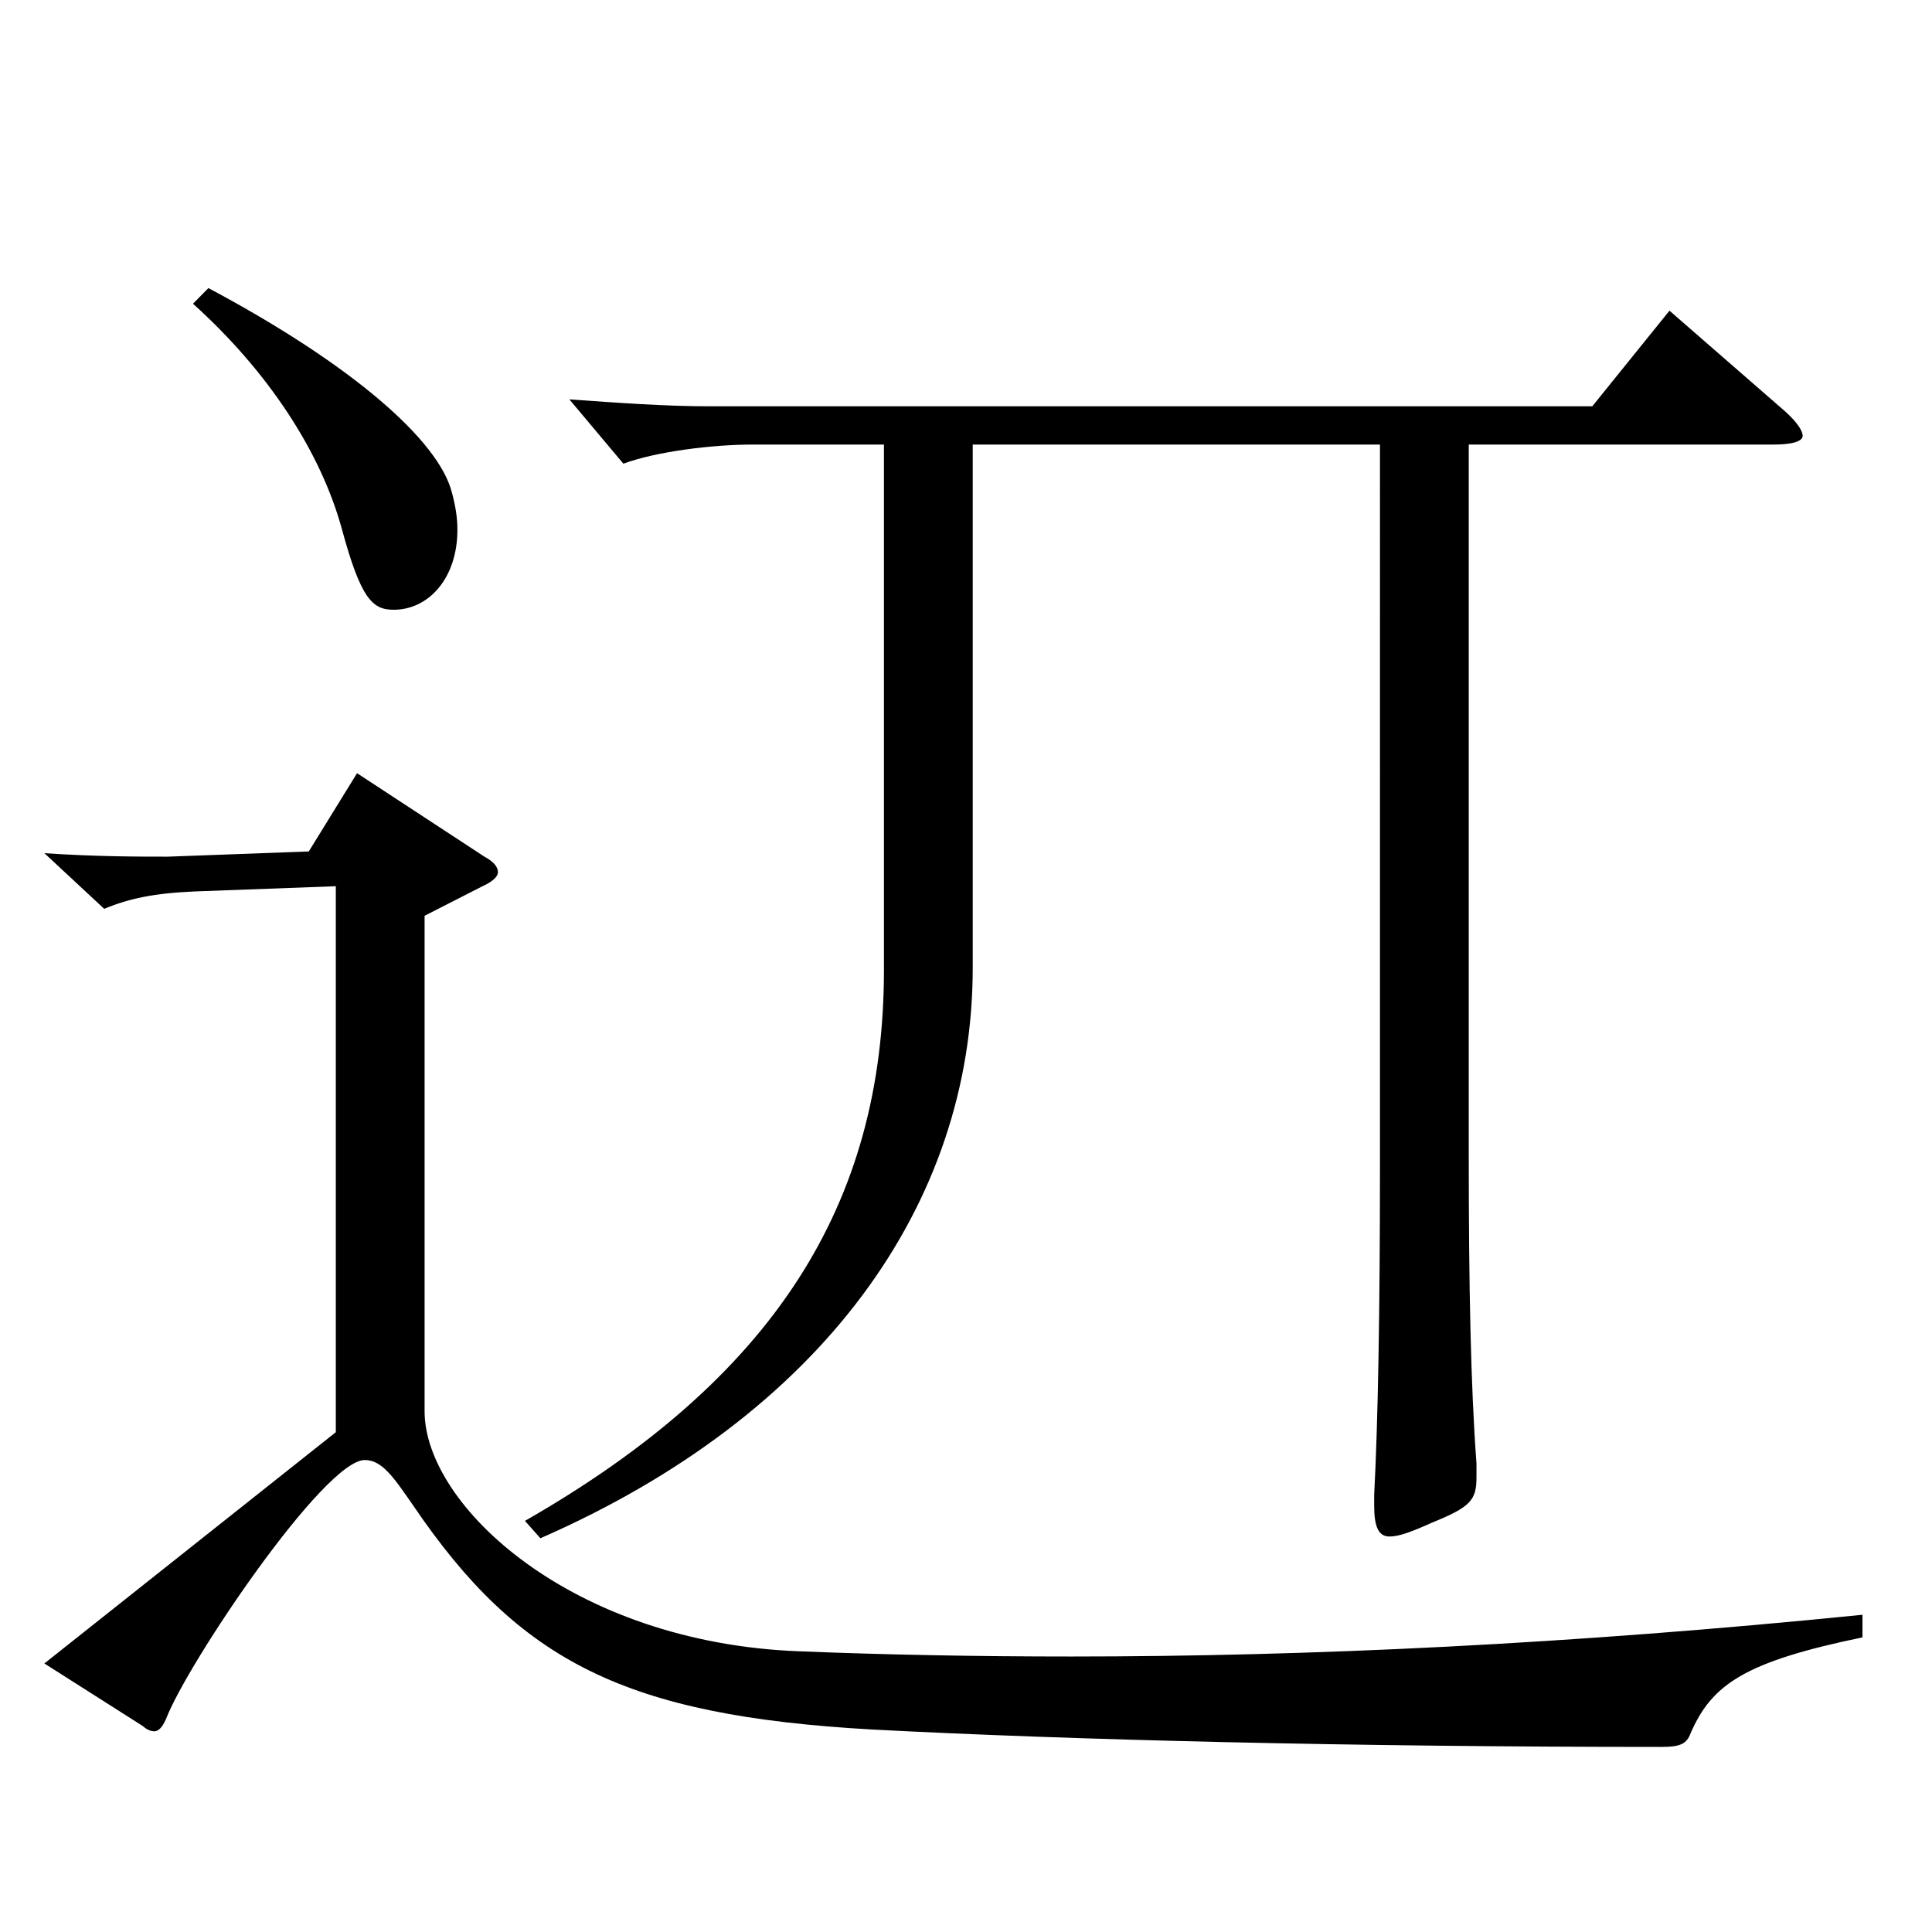
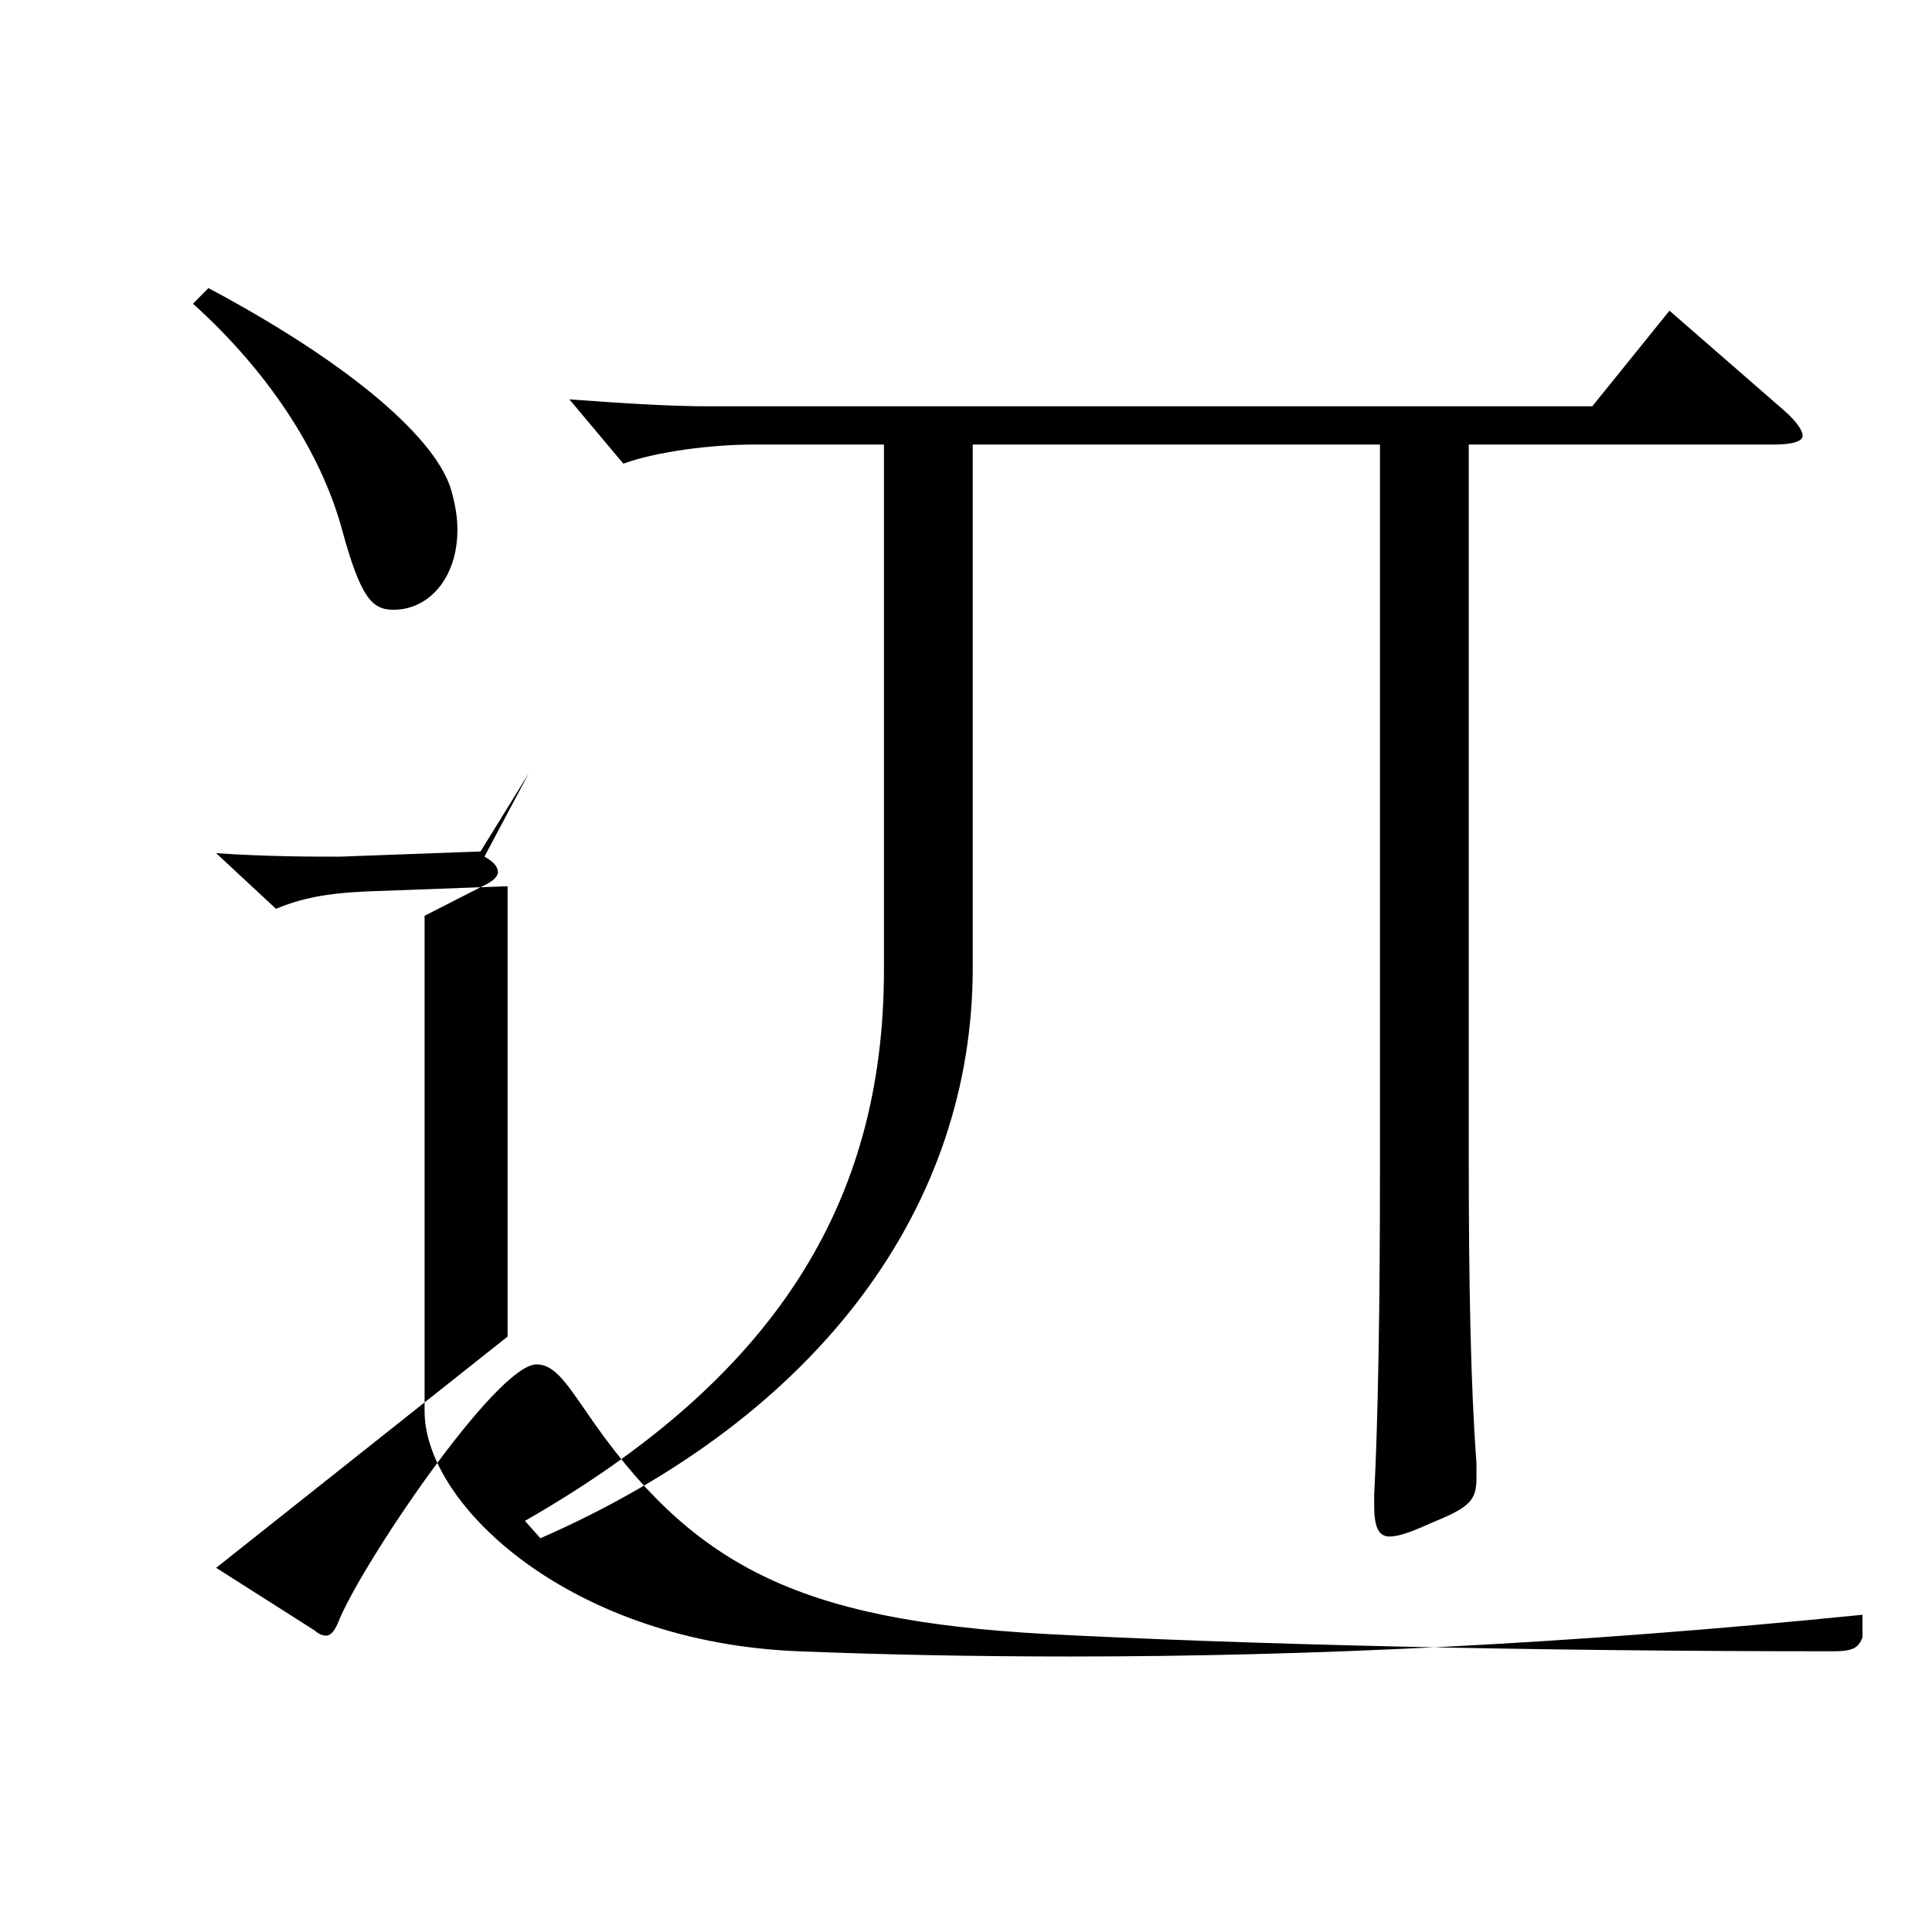
<svg xmlns="http://www.w3.org/2000/svg" version="1.1" id="图层_1" x="0px" y="0px" width="1000px" height="1000px" viewBox="0 0 1000 1000" enable-background="new 0 0 1000 1000" xml:space="preserve">
-   <path d="M250.738,443.406c4.995,2.7,6.993,5.4,6.993,8.101c0,1.8-1.998,4.5-7.992,7.199l-29.97,15.301v256.498  c0,48.6,75.923,119.699,193.805,124.199c44.954,1.8,91.907,2.7,140.857,2.7c122.876,0,257.74-6.301,409.588-21.601v11.7  c-60.938,12.6-77.922,24.3-88.911,49.5c-1.998,5.399-4.994,7.199-14.984,7.199c-160.838,0-305.692-3.6-408.588-9  c-127.871-7.199-182.816-35.1-237.761-116.099c-9.99-14.4-15.983-23.4-24.975-23.4c-20.979,0-91.907,105.3-102.896,134.1  c-1.998,4.5-3.996,6.3-5.994,6.3s-3.996-0.9-5.994-2.7l-50.948-32.399l150.848-119.699V458.706l-72.926,2.7  c-20.979,0.9-33.966,3.601-46.953,9l-30.969-28.8c26.973,1.8,48.95,1.8,63.936,1.8l72.927-2.699l24.975-40.5L250.738,443.406z   M107.882,149.108c75.924,40.5,118.881,79.199,125.873,105.299c1.998,7.2,2.997,13.501,2.997,19.801  c0,25.199-14.984,41.399-32.967,41.399c-10.988,0-16.982-5.4-26.973-42.3c-10.988-39.6-37.962-80.999-76.922-116.1L107.882,149.108z   M760.225,230.107v367.198c0,68.399,0.999,119.699,3.996,160.199v7.199c0,11.7-2.997,15.3-22.978,23.4  c-9.989,4.5-16.982,7.2-21.978,7.2c-5.994,0-7.991-5.4-7.991-16.2v-5.4c1.997-37.8,2.996-96.299,2.996-169.198V230.107H503.483  v270.898c0,122.399-77.922,231.299-223.774,295.198l-7.992-9c128.87-73.8,185.813-163.799,185.813-285.298V230.107h-67.931  c-20.979,0-49.95,3.601-66.933,9.9l-27.972-33.3c24.975,1.8,49.949,3.6,72.926,3.6h456.54l39.96-49.499l59.939,52.199  c5.994,5.4,8.99,9.9,8.99,12.6c0,2.7-4.994,4.5-14.984,4.5H760.225z" />
+   <path d="M250.738,443.406c4.995,2.7,6.993,5.4,6.993,8.101c0,1.8-1.998,4.5-7.992,7.199l-29.97,15.301v256.498  c0,48.6,75.923,119.699,193.805,124.199c44.954,1.8,91.907,2.7,140.857,2.7c122.876,0,257.74-6.301,409.588-21.601v11.7  c-1.998,5.399-4.994,7.199-14.984,7.199c-160.838,0-305.692-3.6-408.588-9  c-127.871-7.199-182.816-35.1-237.761-116.099c-9.99-14.4-15.983-23.4-24.975-23.4c-20.979,0-91.907,105.3-102.896,134.1  c-1.998,4.5-3.996,6.3-5.994,6.3s-3.996-0.9-5.994-2.7l-50.948-32.399l150.848-119.699V458.706l-72.926,2.7  c-20.979,0.9-33.966,3.601-46.953,9l-30.969-28.8c26.973,1.8,48.95,1.8,63.936,1.8l72.927-2.699l24.975-40.5L250.738,443.406z   M107.882,149.108c75.924,40.5,118.881,79.199,125.873,105.299c1.998,7.2,2.997,13.501,2.997,19.801  c0,25.199-14.984,41.399-32.967,41.399c-10.988,0-16.982-5.4-26.973-42.3c-10.988-39.6-37.962-80.999-76.922-116.1L107.882,149.108z   M760.225,230.107v367.198c0,68.399,0.999,119.699,3.996,160.199v7.199c0,11.7-2.997,15.3-22.978,23.4  c-9.989,4.5-16.982,7.2-21.978,7.2c-5.994,0-7.991-5.4-7.991-16.2v-5.4c1.997-37.8,2.996-96.299,2.996-169.198V230.107H503.483  v270.898c0,122.399-77.922,231.299-223.774,295.198l-7.992-9c128.87-73.8,185.813-163.799,185.813-285.298V230.107h-67.931  c-20.979,0-49.95,3.601-66.933,9.9l-27.972-33.3c24.975,1.8,49.949,3.6,72.926,3.6h456.54l39.96-49.499l59.939,52.199  c5.994,5.4,8.99,9.9,8.99,12.6c0,2.7-4.994,4.5-14.984,4.5H760.225z" />
</svg>